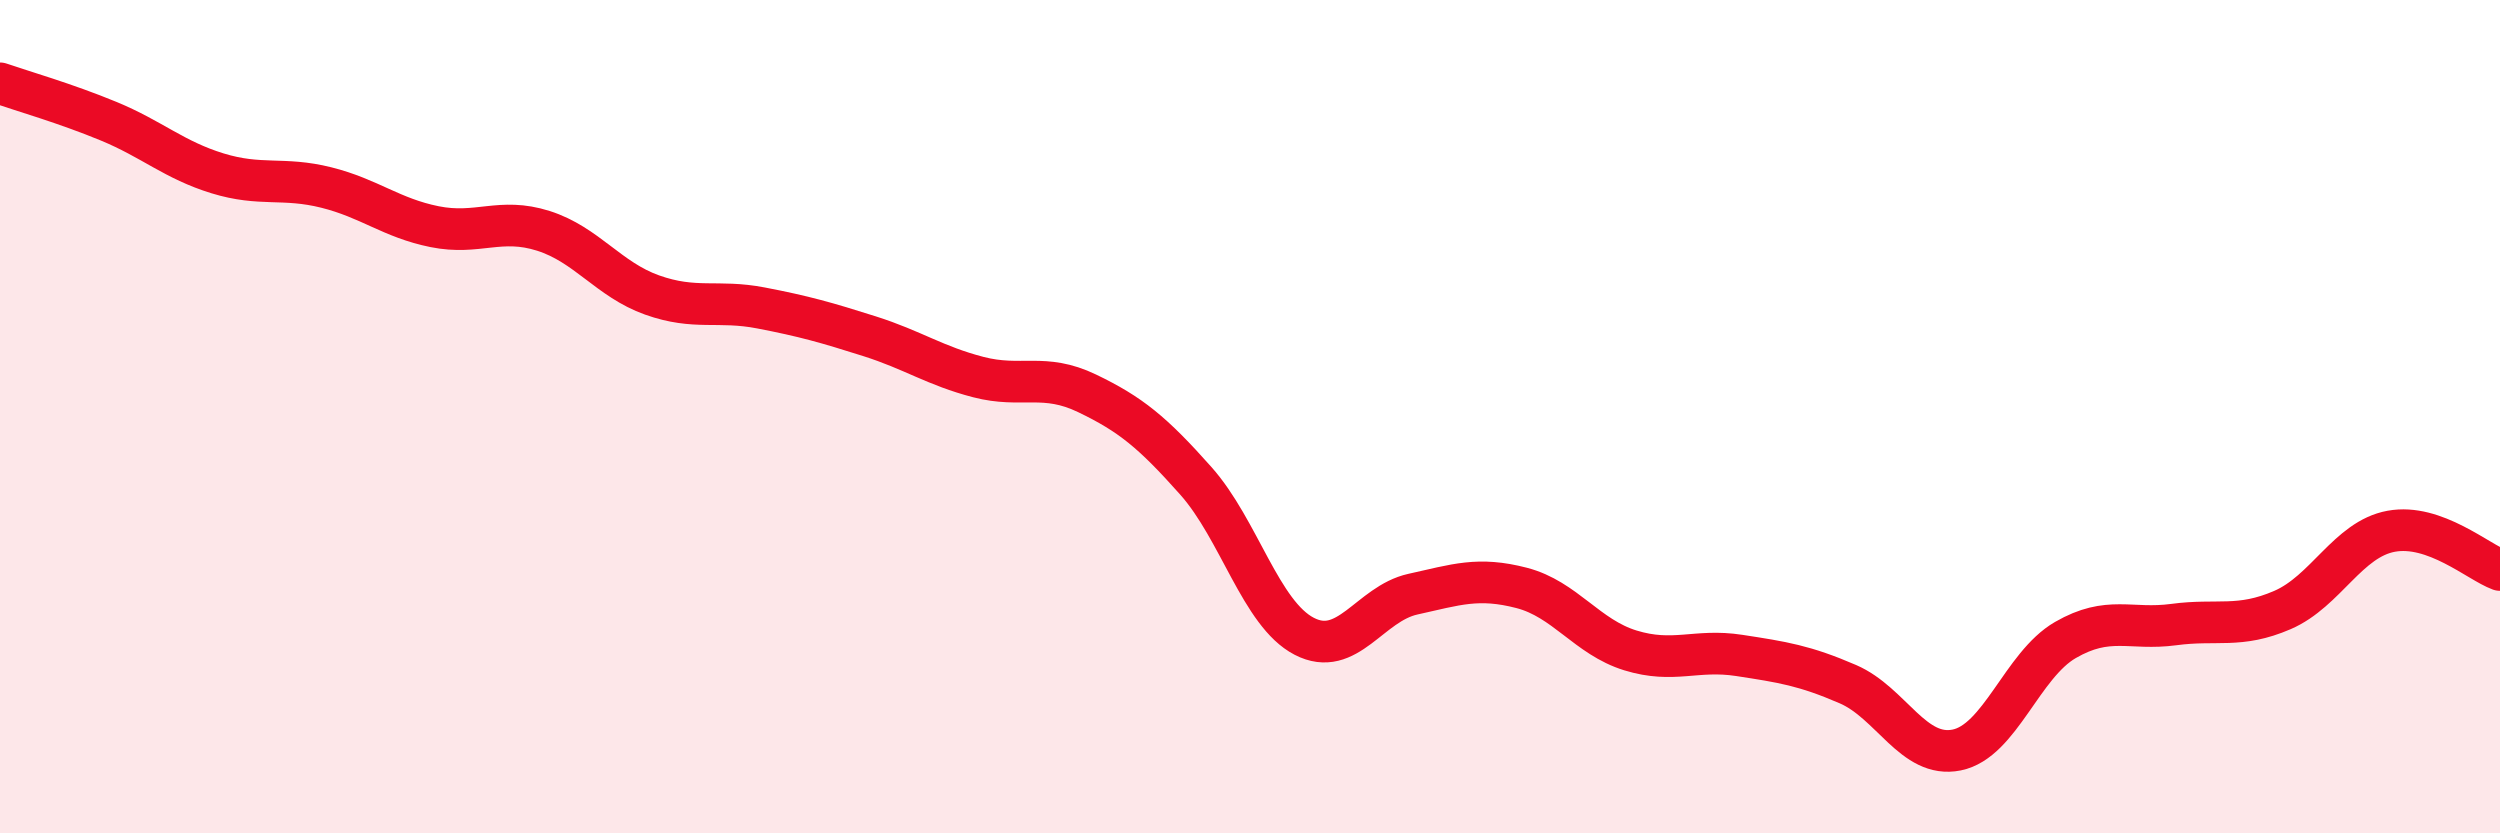
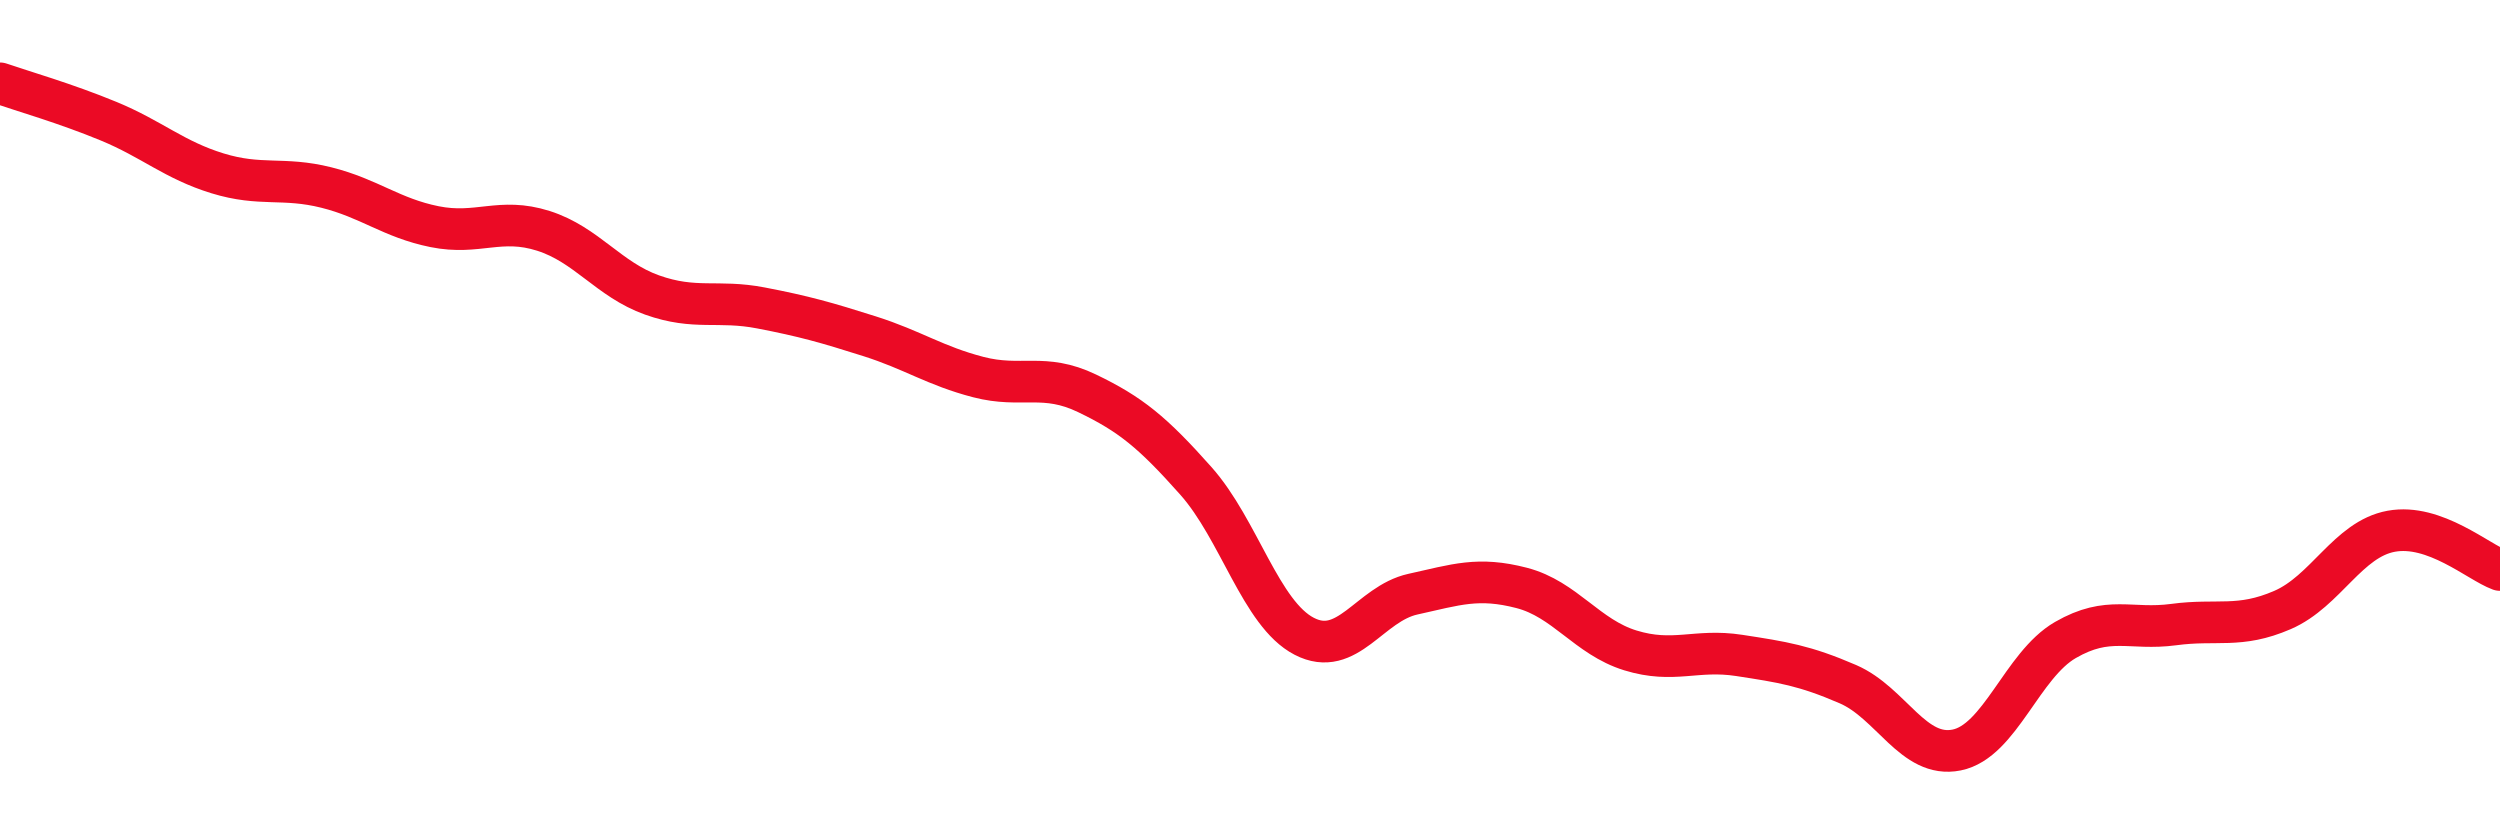
<svg xmlns="http://www.w3.org/2000/svg" width="60" height="20" viewBox="0 0 60 20">
-   <path d="M 0,2 C 0.52,2.18 1.57,2.48 2.61,2.91 C 3.65,3.34 4.18,3.84 5.22,4.16 C 6.26,4.48 6.79,4.24 7.83,4.5 C 8.87,4.76 9.39,5.23 10.43,5.44 C 11.47,5.65 12,5.21 13.04,5.54 C 14.08,5.87 14.61,6.71 15.65,7.08 C 16.69,7.45 17.22,7.19 18.26,7.39 C 19.3,7.59 19.83,7.74 20.87,8.07 C 21.91,8.4 22.44,8.78 23.48,9.05 C 24.52,9.32 25.05,8.94 26.09,9.44 C 27.13,9.94 27.66,10.37 28.7,11.54 C 29.74,12.71 30.26,14.73 31.3,15.27 C 32.34,15.81 32.87,14.49 33.91,14.26 C 34.95,14.03 35.48,13.84 36.52,14.11 C 37.56,14.38 38.09,15.29 39.13,15.61 C 40.17,15.93 40.7,15.57 41.74,15.73 C 42.78,15.89 43.31,15.97 44.35,16.42 C 45.39,16.87 45.92,18.21 46.96,18 C 48,17.79 48.53,15.96 49.57,15.36 C 50.61,14.76 51.13,15.13 52.17,14.99 C 53.21,14.85 53.74,15.09 54.78,14.64 C 55.82,14.19 56.35,12.94 57.39,12.75 C 58.43,12.56 59.48,13.49 60,13.68L60 20L0 20Z" fill="#EB0A25" opacity="0.1" stroke-linecap="round" stroke-linejoin="round" />
  <path d="M 0,2 C 0.52,2.18 1.57,2.48 2.61,2.91 C 3.65,3.34 4.18,3.84 5.22,4.16 C 6.26,4.48 6.79,4.24 7.83,4.5 C 8.87,4.76 9.39,5.23 10.43,5.44 C 11.47,5.65 12,5.21 13.04,5.54 C 14.08,5.87 14.61,6.71 15.65,7.08 C 16.69,7.45 17.22,7.19 18.26,7.39 C 19.3,7.59 19.83,7.74 20.87,8.07 C 21.91,8.4 22.44,8.78 23.48,9.05 C 24.52,9.32 25.05,8.94 26.09,9.44 C 27.13,9.94 27.66,10.37 28.7,11.54 C 29.74,12.71 30.26,14.73 31.3,15.27 C 32.34,15.81 32.87,14.49 33.91,14.26 C 34.95,14.03 35.48,13.84 36.52,14.11 C 37.56,14.38 38.09,15.29 39.13,15.61 C 40.17,15.93 40.7,15.57 41.74,15.73 C 42.78,15.89 43.31,15.97 44.35,16.42 C 45.39,16.87 45.92,18.21 46.96,18 C 48,17.79 48.53,15.96 49.57,15.36 C 50.61,14.76 51.13,15.13 52.17,14.99 C 53.21,14.85 53.74,15.09 54.78,14.64 C 55.82,14.19 56.35,12.94 57.39,12.75 C 58.43,12.56 59.48,13.49 60,13.68" stroke="#EB0A25" stroke-width="1" fill="none" stroke-linecap="round" stroke-linejoin="round" />
</svg>